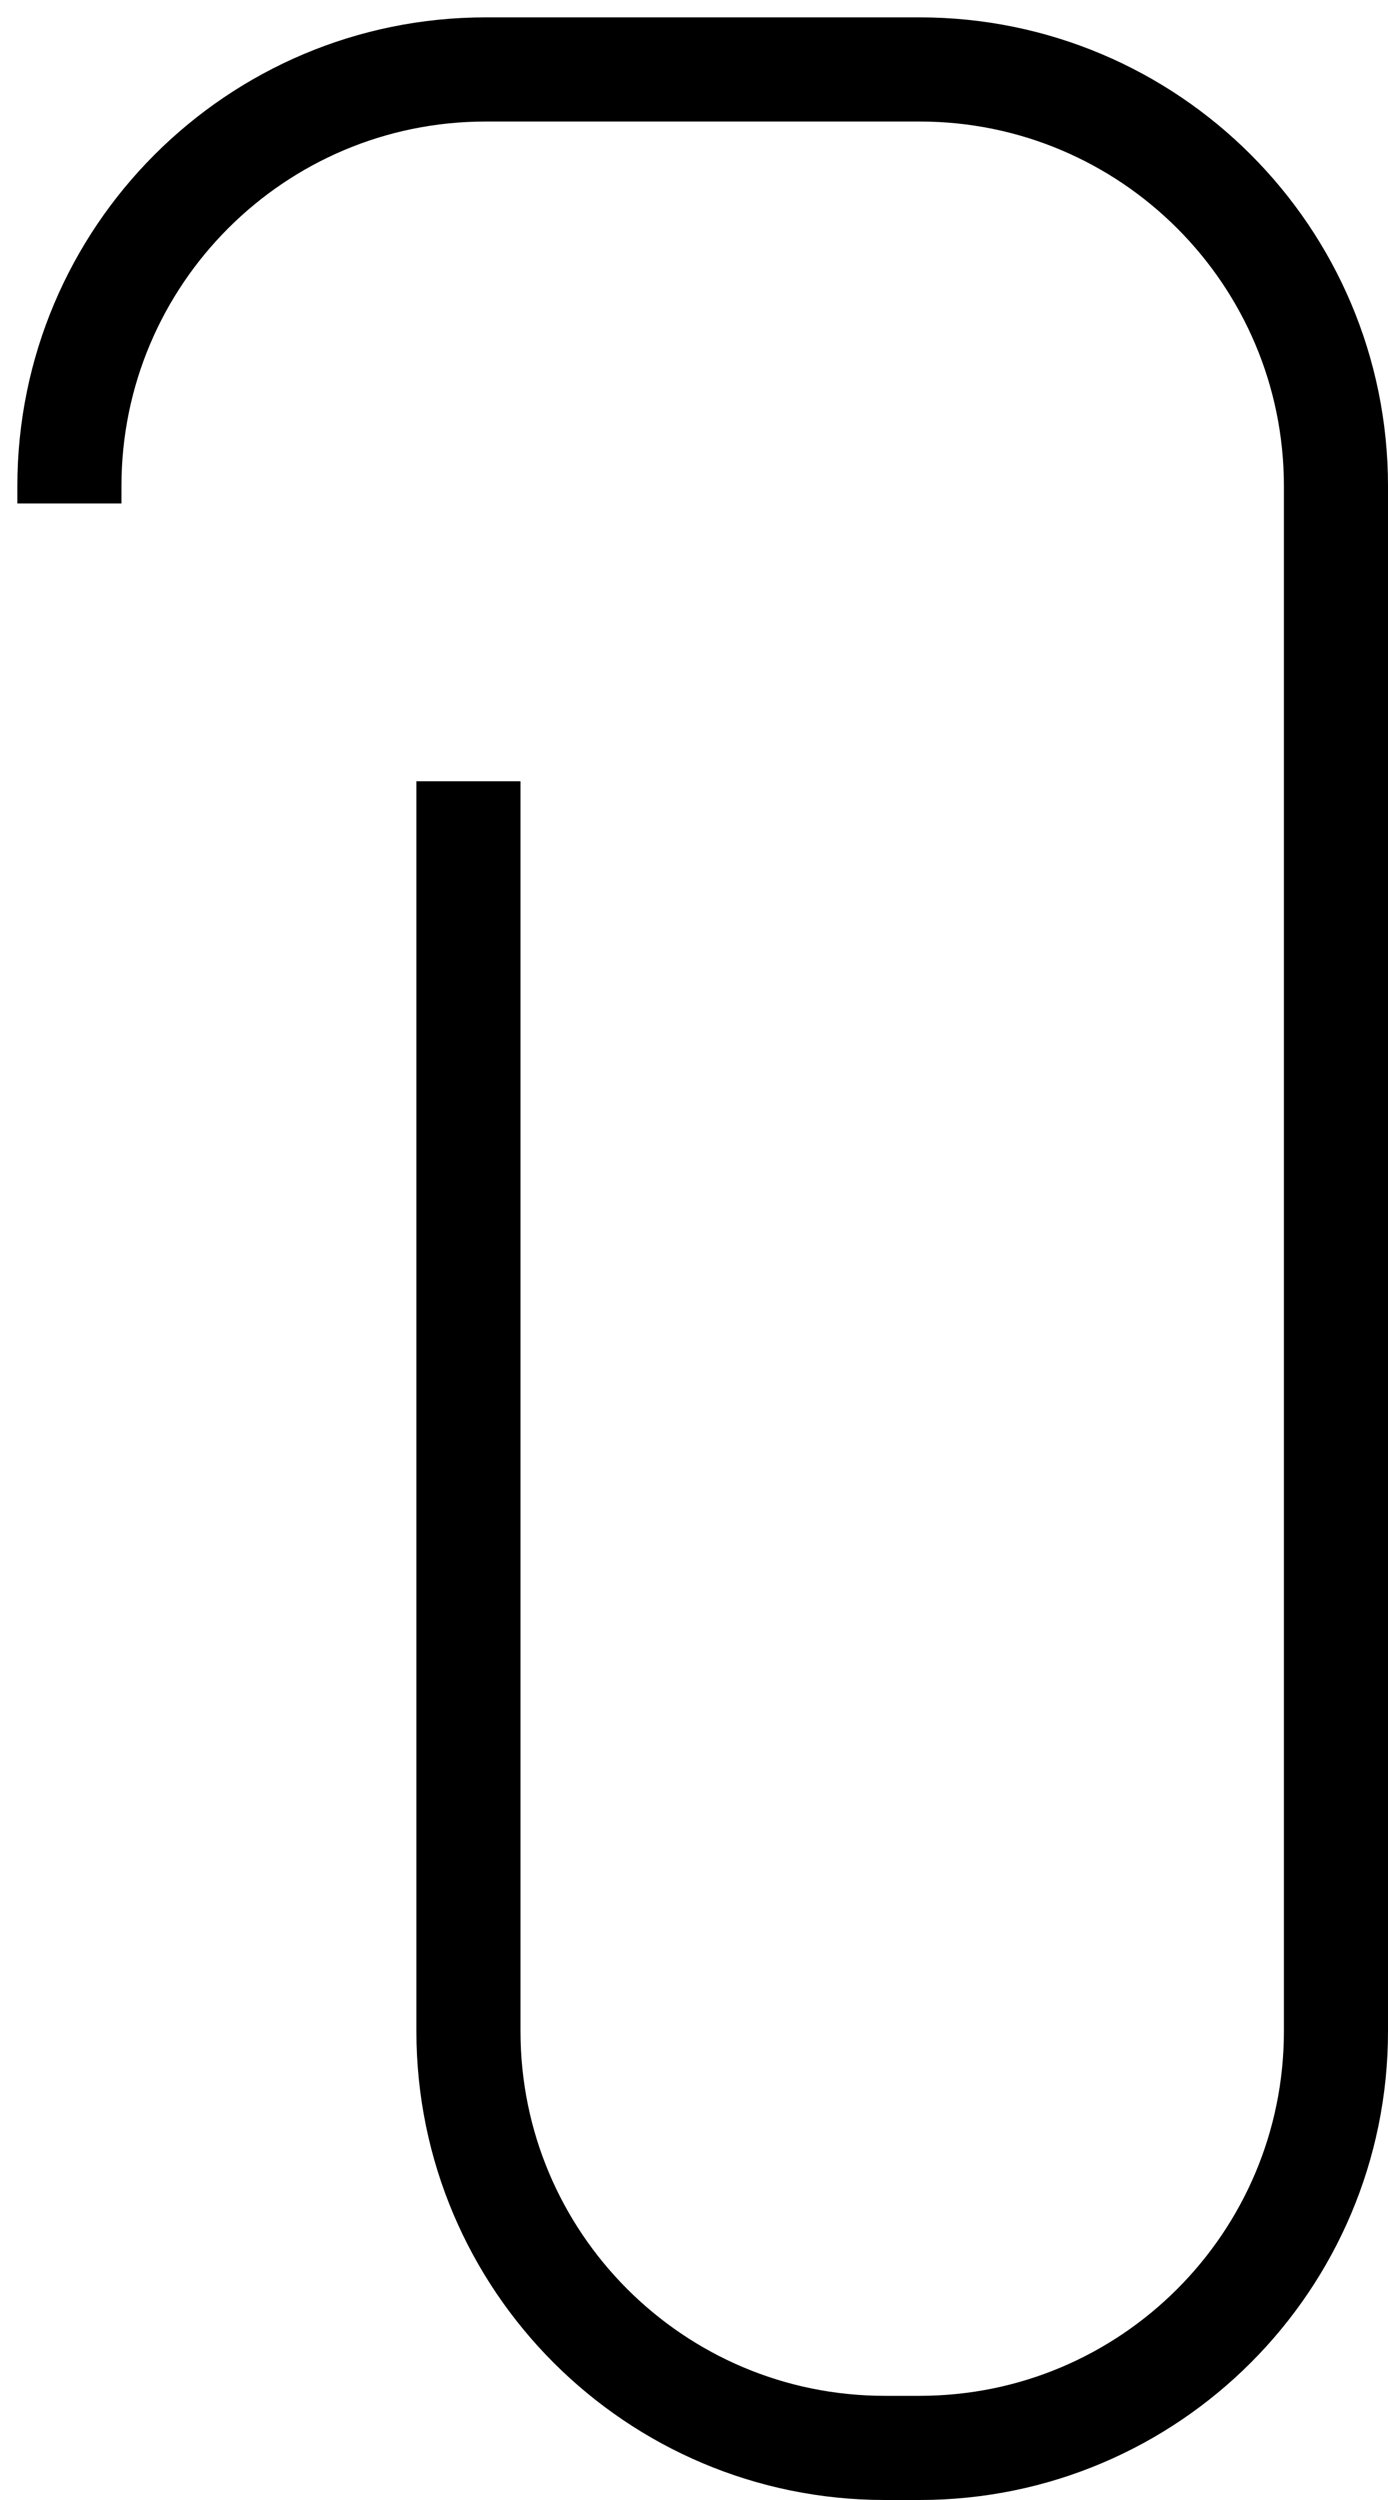
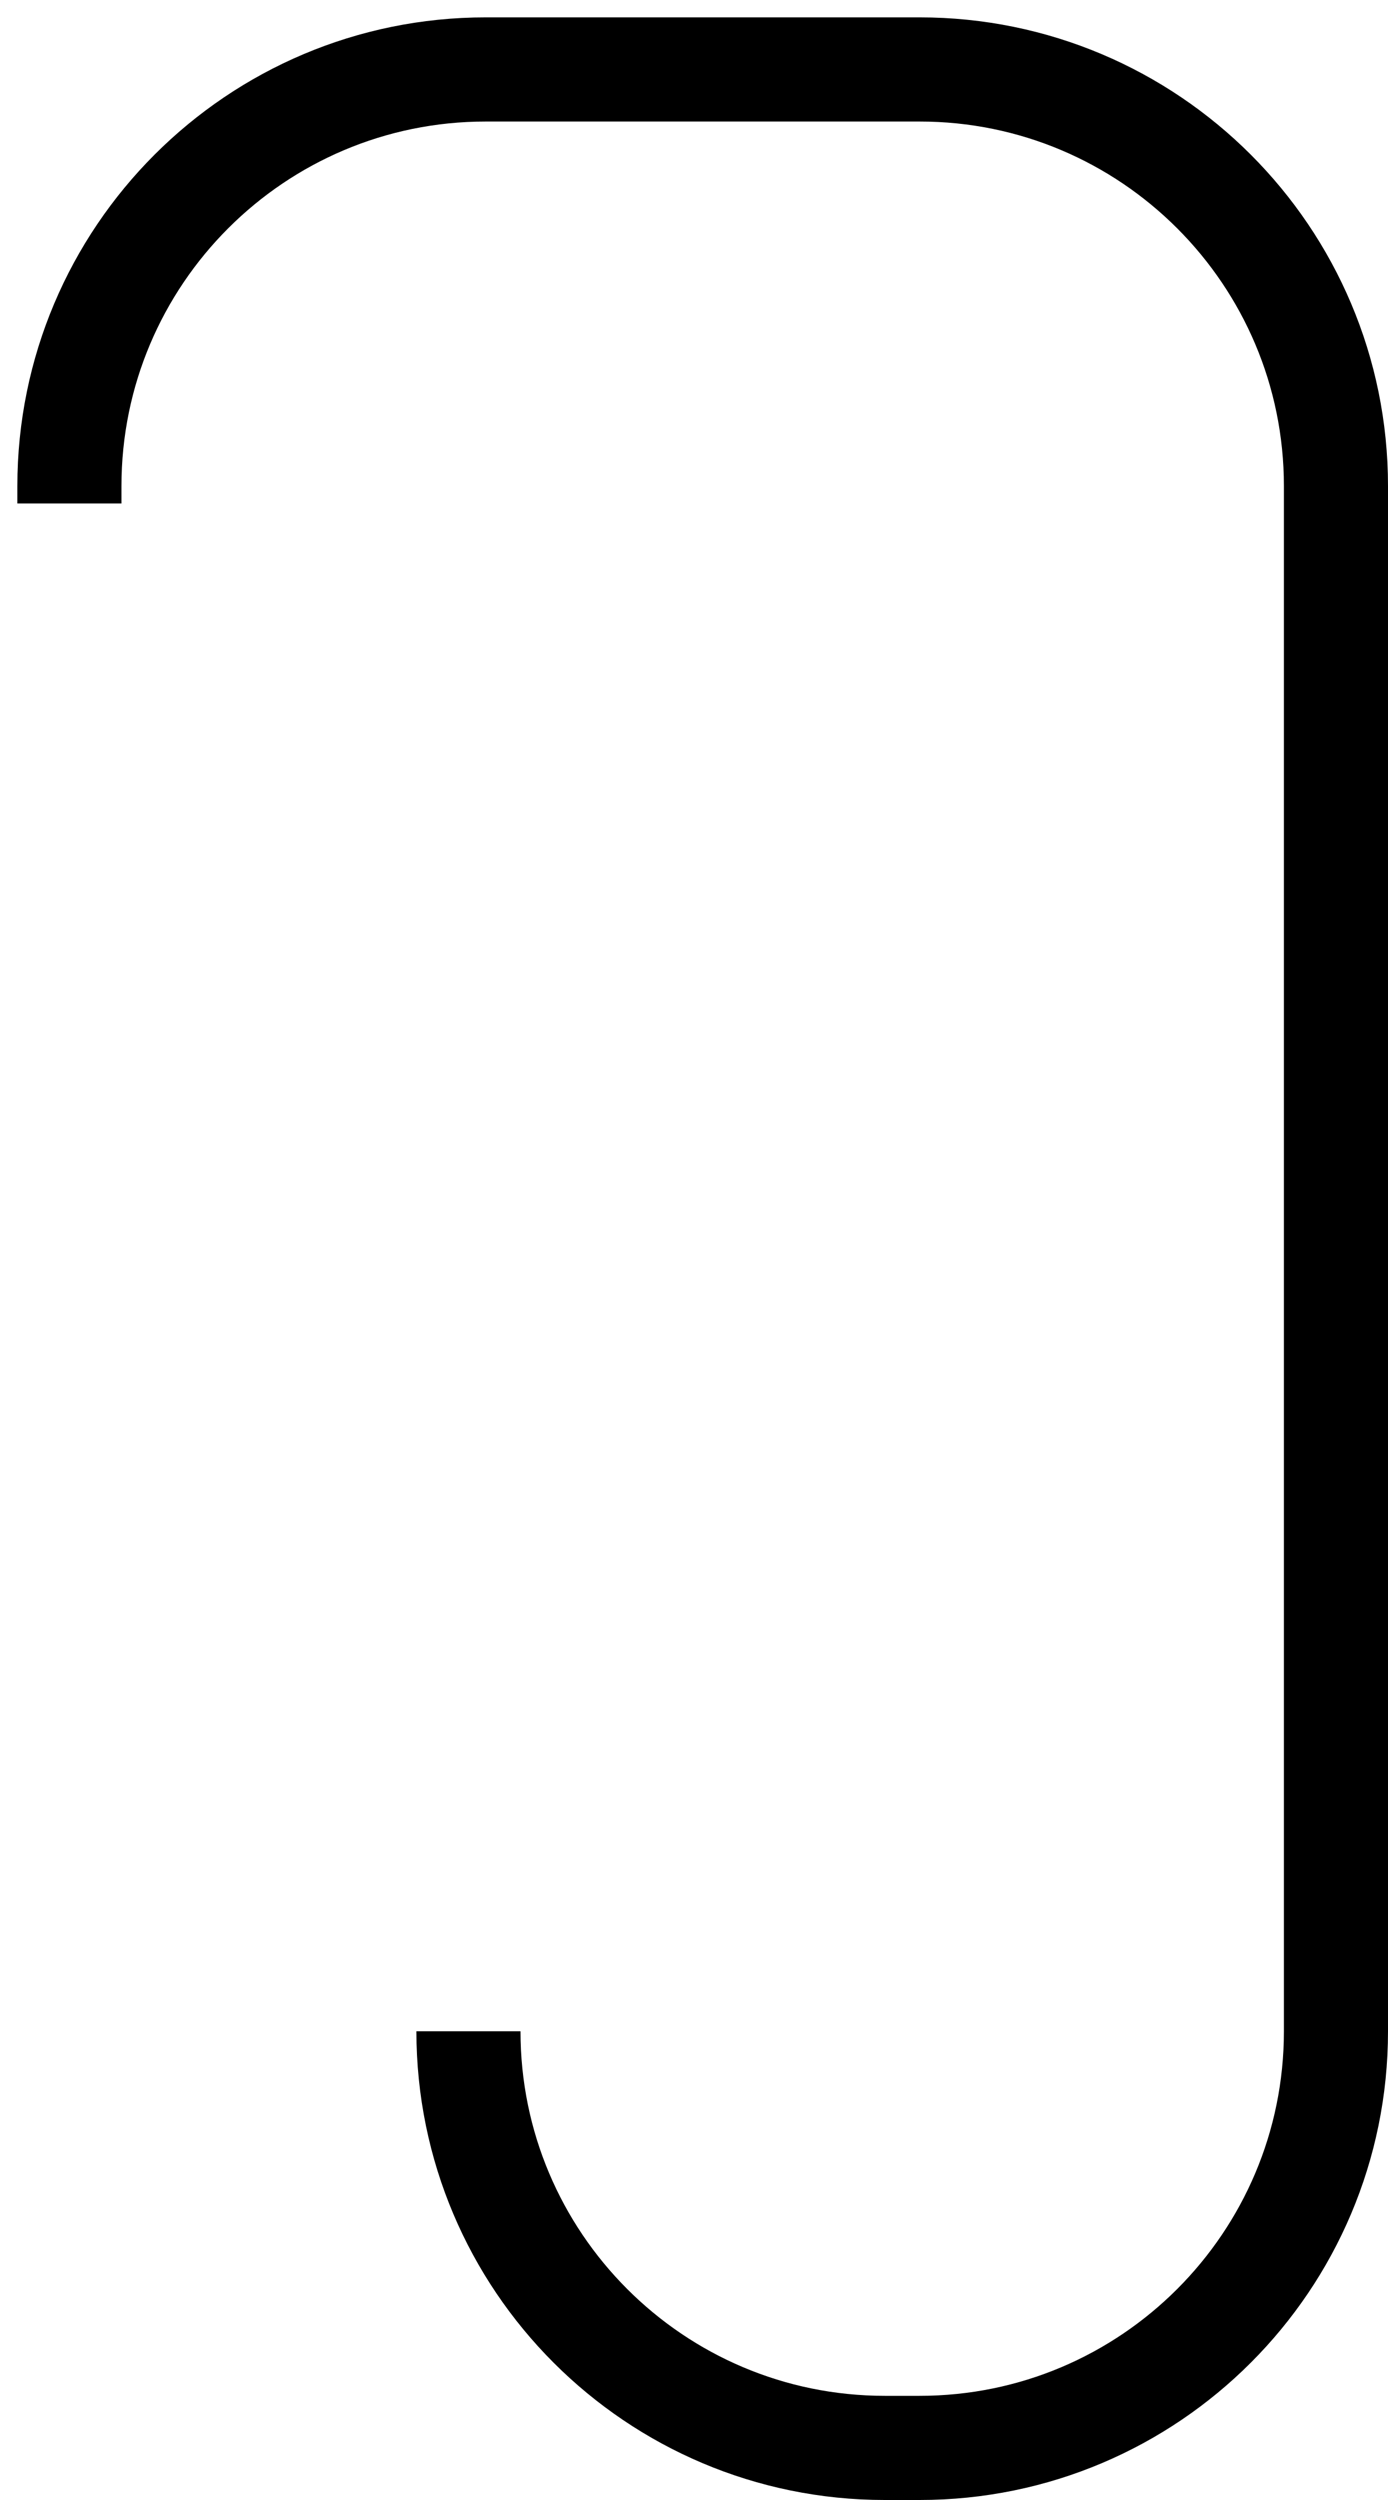
<svg xmlns="http://www.w3.org/2000/svg" width="40" height="72" viewBox="0 0 40 72" fill="none">
-   <path d="M2 14.5V14C2 7.373 7.373 2 14 2H26.5C33.127 2 38.5 7.373 38.5 14V58.5C38.5 65.127 33.127 70.5 26.5 70.5H25.5C18.873 70.5 13.5 65.127 13.5 58.5V22.5" stroke="black" stroke-width="3" />
+   <path d="M2 14.5V14C2 7.373 7.373 2 14 2H26.5C33.127 2 38.5 7.373 38.5 14V58.5C38.5 65.127 33.127 70.5 26.5 70.5H25.5C18.873 70.5 13.5 65.127 13.5 58.5" stroke="black" stroke-width="3" />
</svg>